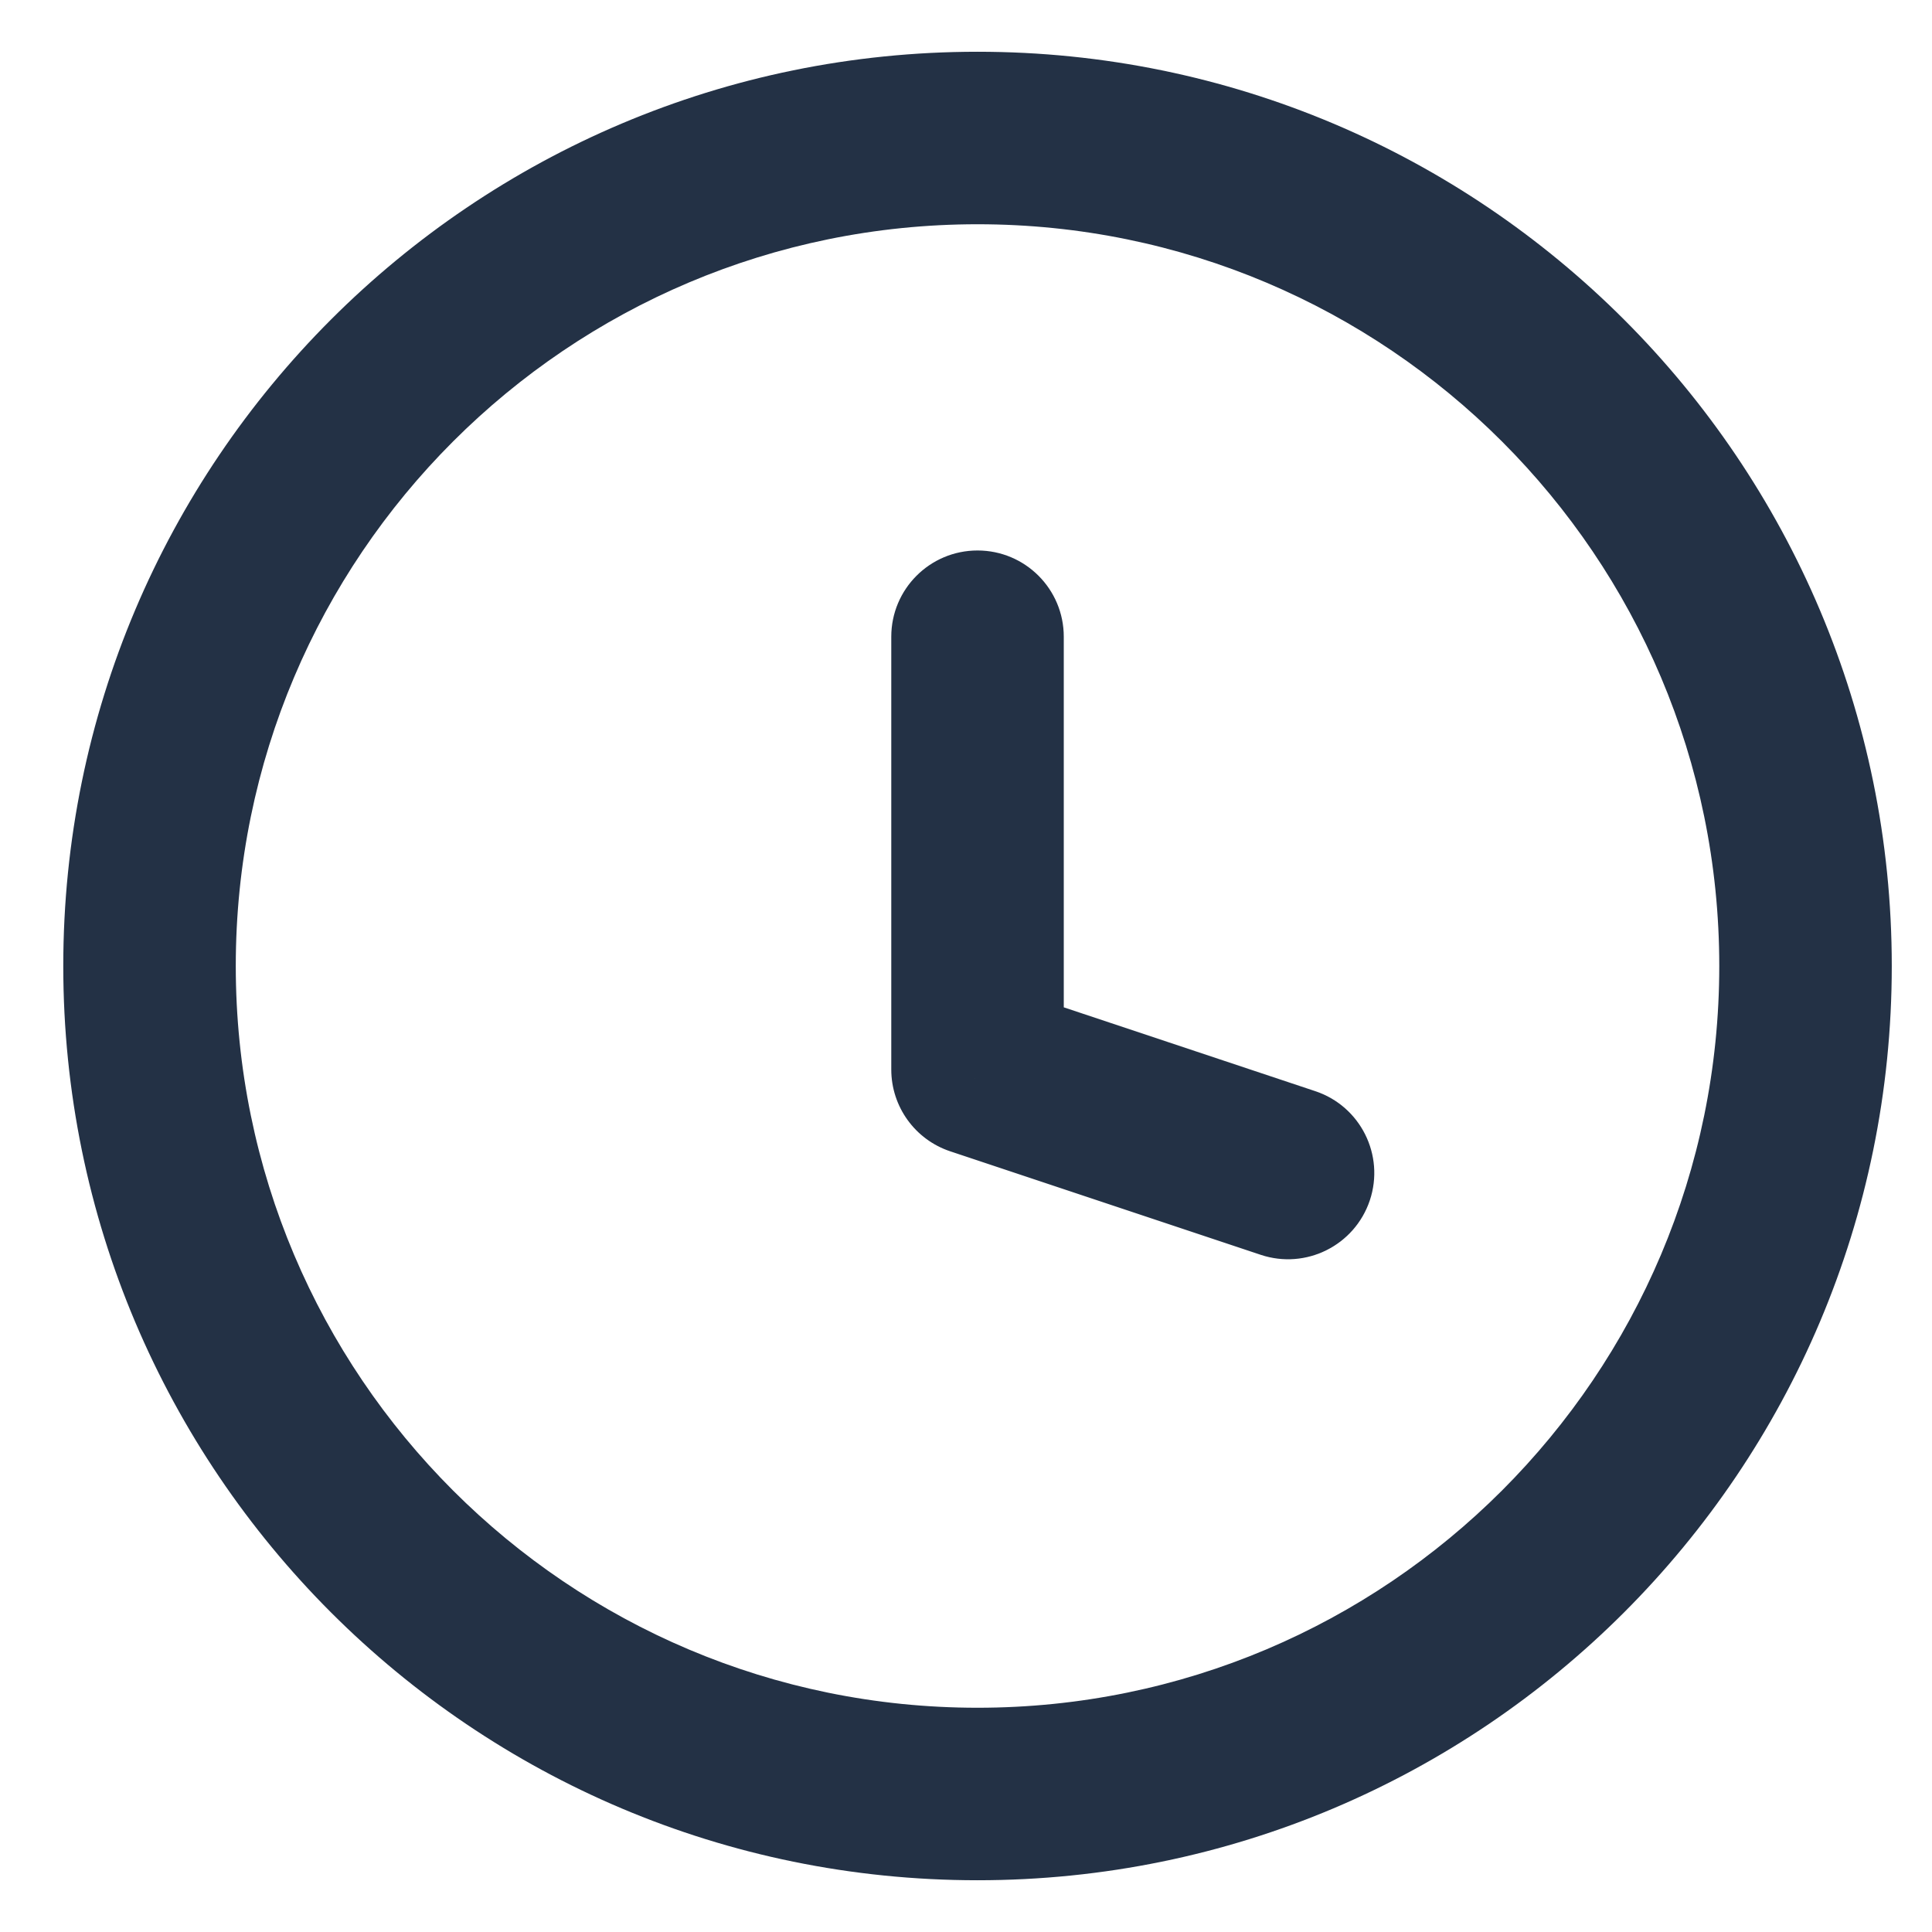
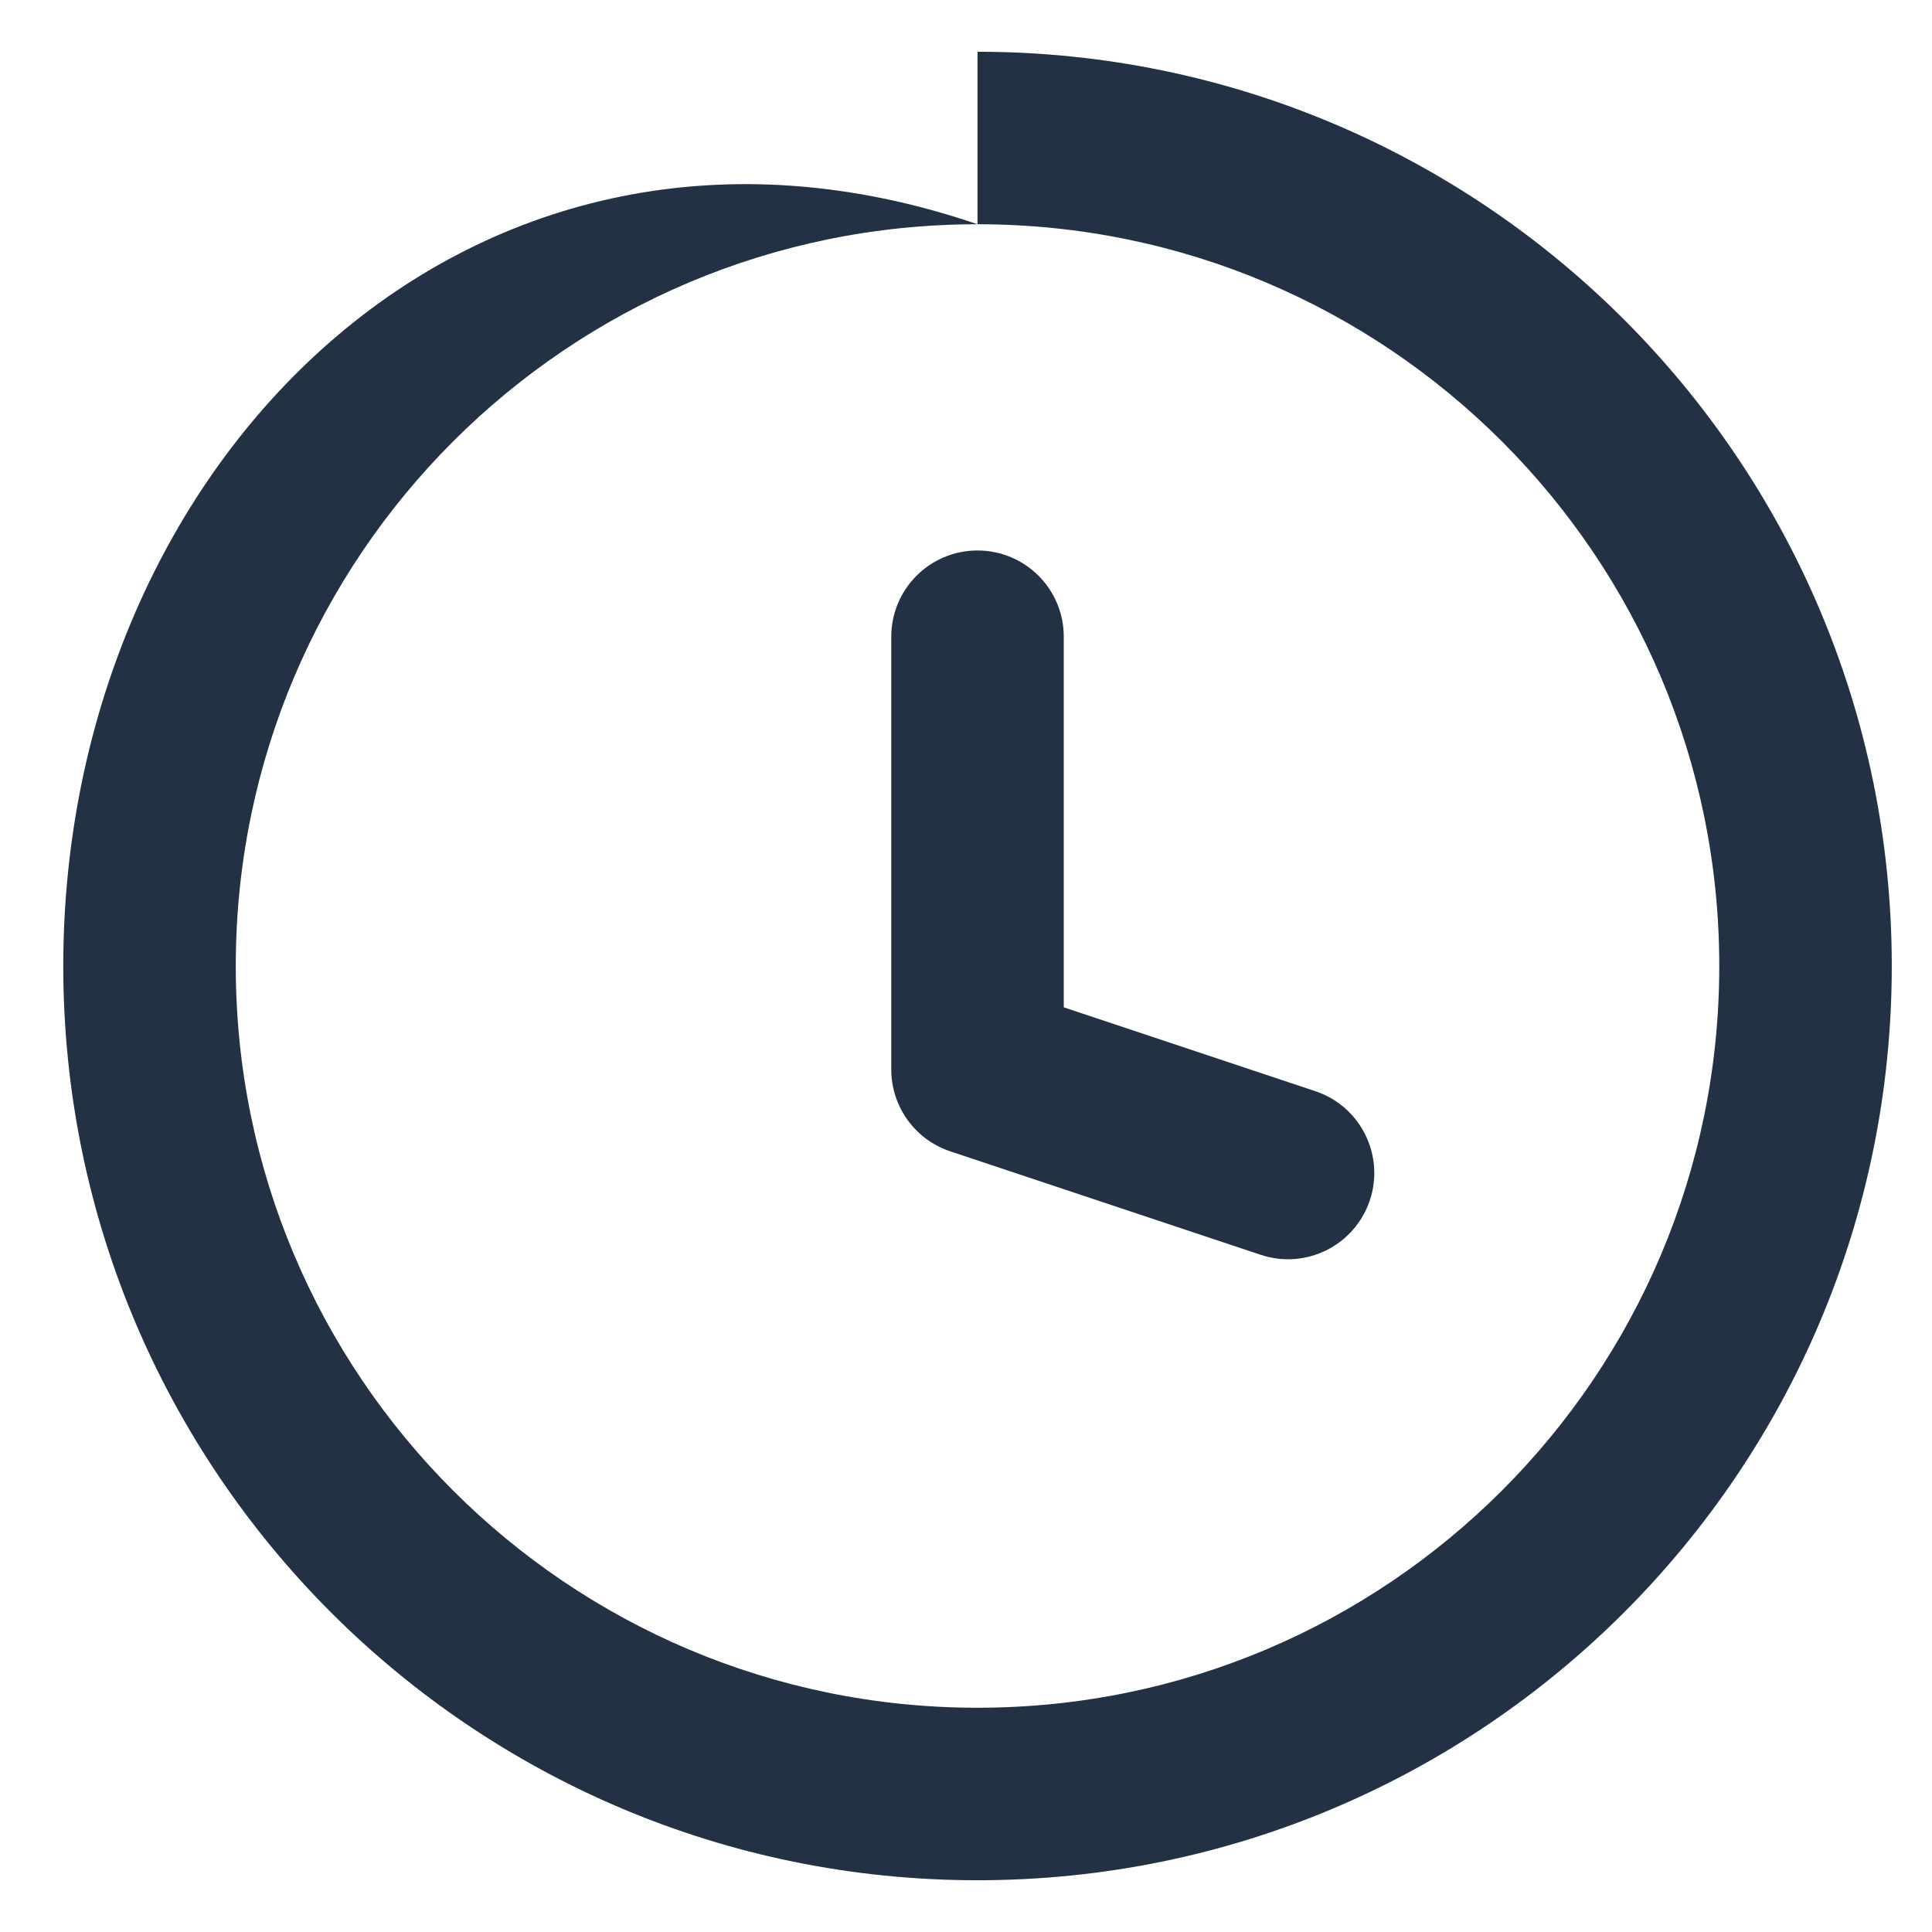
<svg xmlns="http://www.w3.org/2000/svg" width="28" height="28" viewBox="0 0 28 28" fill="none">
-   <path d="M18.272 18.186C18.927 18.404 19.634 18.05 19.853 17.395C20.071 16.74 19.717 16.032 19.062 15.814L18.272 18.186ZM14.167 15.5H12.917C12.917 16.038 13.261 16.516 13.772 16.686L14.167 15.5ZM15.417 9.228C15.417 8.537 14.857 7.978 14.167 7.978C13.477 7.978 12.917 8.537 12.917 9.228H15.417ZM19.062 15.814L14.562 14.314L13.772 16.686L18.272 18.186L19.062 15.814ZM15.417 15.5V9.228H12.917V15.5H15.417ZM24.917 14C24.917 19.937 20.104 24.75 14.167 24.75V27.25C21.485 27.25 27.417 21.318 27.417 14H24.917ZM14.167 24.75C8.23 24.75 3.417 19.937 3.417 14H0.917C0.917 21.318 6.849 27.25 14.167 27.25V24.75ZM3.417 14C3.417 8.063 8.23 3.25 14.167 3.25V0.75C6.849 0.75 0.917 6.682 0.917 14H3.417ZM14.167 3.25C20.104 3.25 24.917 8.063 24.917 14H27.417C27.417 6.682 21.485 0.75 14.167 0.75V3.25Z" fill="#233145" />
+   <path d="M18.272 18.186C18.927 18.404 19.634 18.05 19.853 17.395C20.071 16.74 19.717 16.032 19.062 15.814L18.272 18.186ZM14.167 15.5H12.917C12.917 16.038 13.261 16.516 13.772 16.686L14.167 15.5ZM15.417 9.228C15.417 8.537 14.857 7.978 14.167 7.978C13.477 7.978 12.917 8.537 12.917 9.228H15.417ZM19.062 15.814L14.562 14.314L13.772 16.686L18.272 18.186L19.062 15.814ZM15.417 15.5V9.228H12.917V15.5H15.417ZM24.917 14C24.917 19.937 20.104 24.75 14.167 24.75V27.25C21.485 27.25 27.417 21.318 27.417 14H24.917ZM14.167 24.75C8.23 24.75 3.417 19.937 3.417 14H0.917C0.917 21.318 6.849 27.25 14.167 27.25V24.75ZM3.417 14C3.417 8.063 8.23 3.25 14.167 3.25C6.849 0.75 0.917 6.682 0.917 14H3.417ZM14.167 3.25C20.104 3.25 24.917 8.063 24.917 14H27.417C27.417 6.682 21.485 0.75 14.167 0.75V3.25Z" fill="#233145" />
</svg>